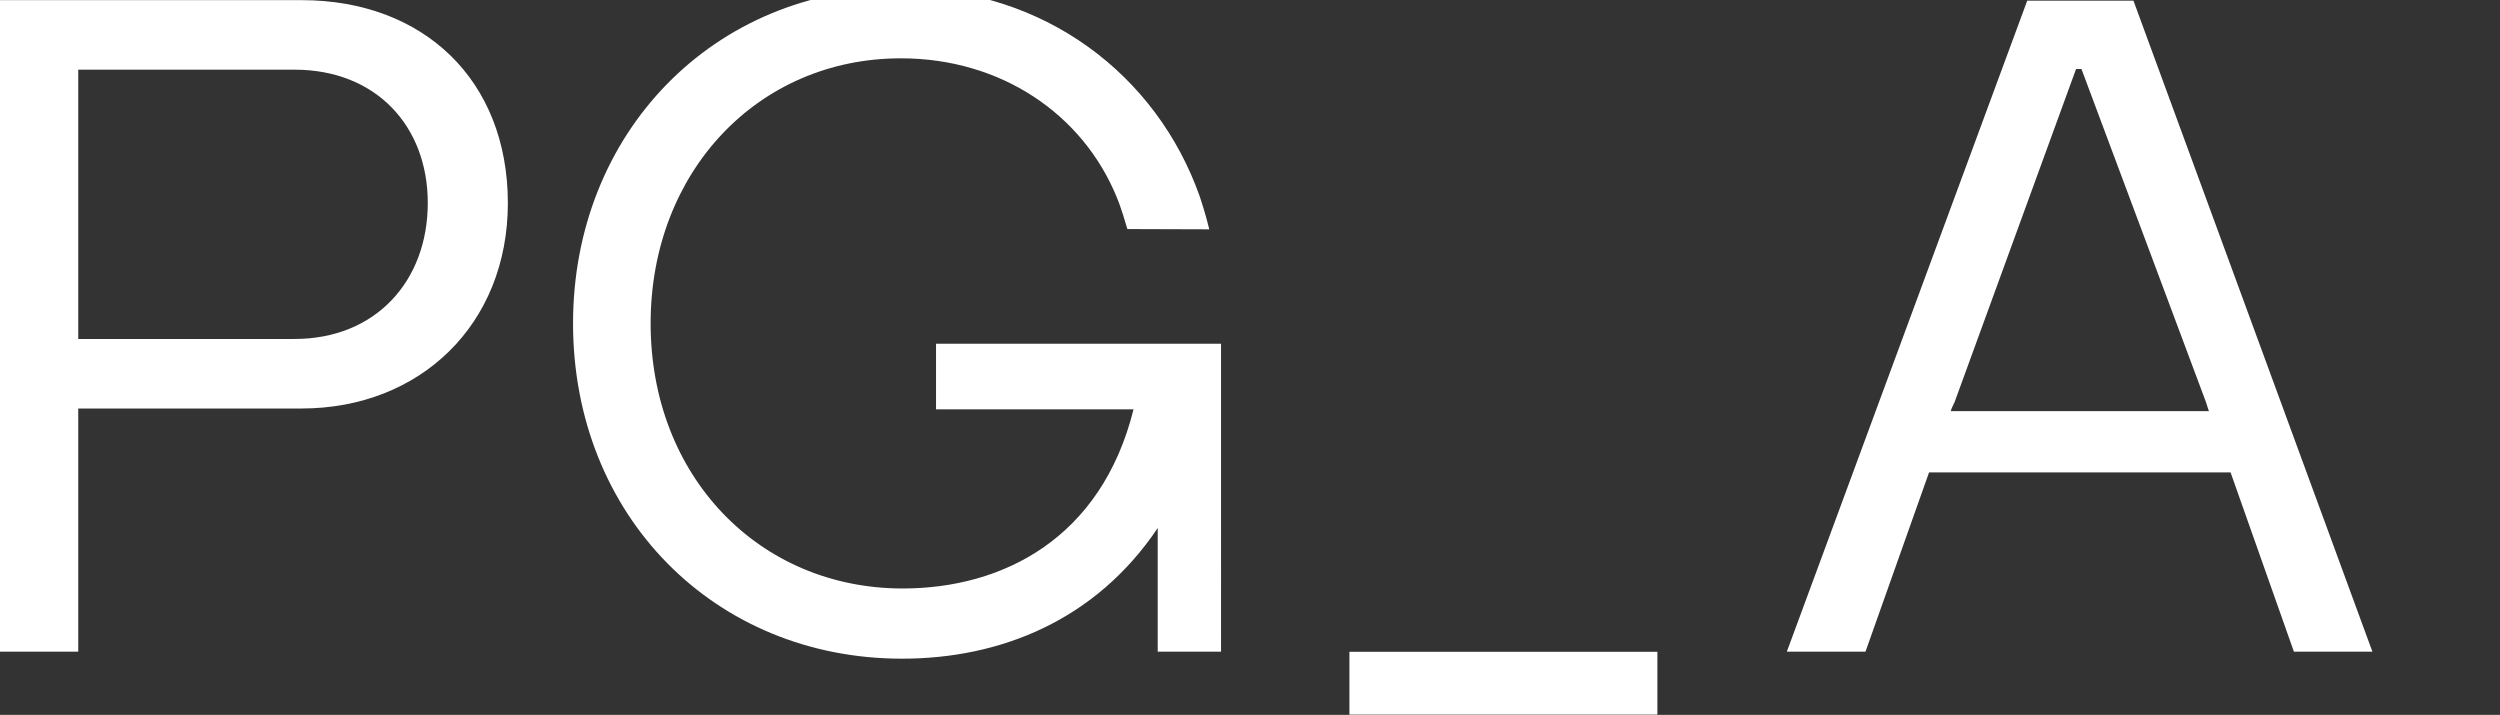
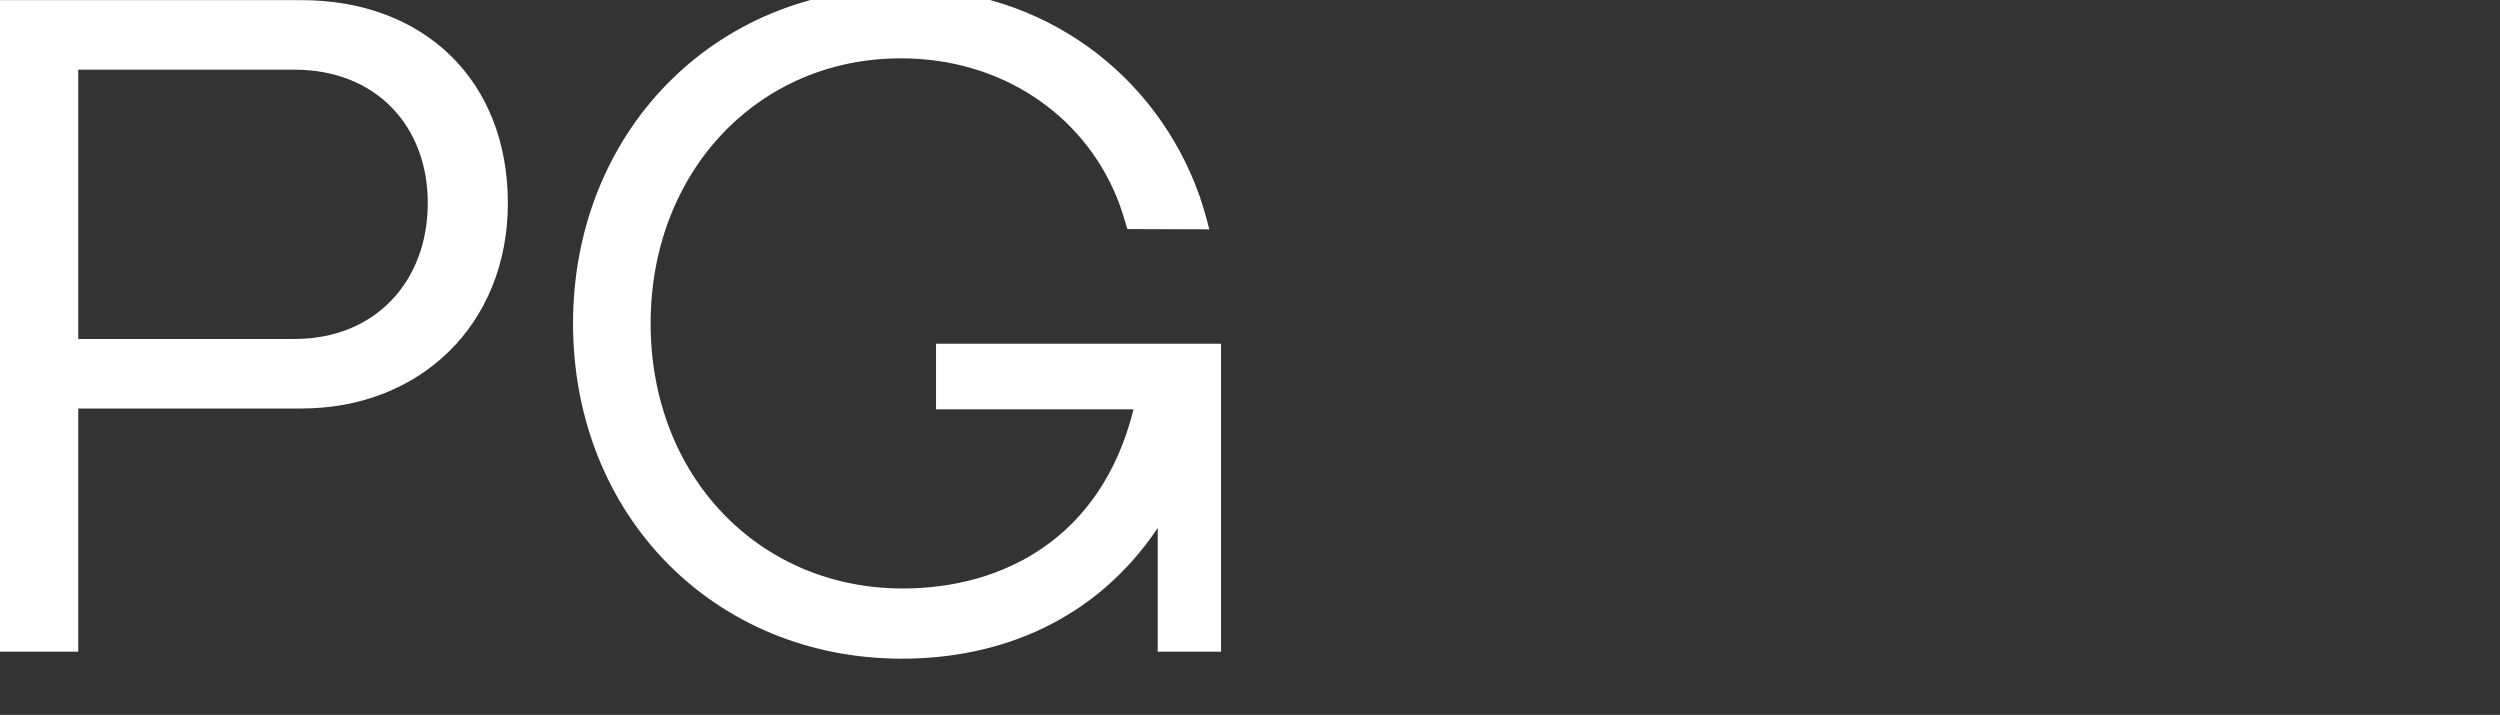
<svg xmlns="http://www.w3.org/2000/svg" id="Ebene_1" x="0px" y="0px" viewBox="0 0 1894.7 541.8" xml:space="preserve">
  <rect x="0" y="0" width="1894.7" height="541.8" fill="#333333" stroke="none" />
  <g>
    <path fill="#FFFFFF" d="M709.4,310.2h149.7c-24.4,98-99.3,135.8-175,135.8c-108.5,0-191-84.7-191-200.9  c0-114.7,81.1-200.9,189.7-200.9c75.5,0,137.8,42,163.7,105.6c0.3,0.9,3,6.7,7.9,23.8l62.1,0.2c-2.9-11.8-5.9-20.9-6.9-23.9l0,0  c0-0.1-0.1-0.3-0.1-0.4c-0.2-0.5-0.3-0.8-0.3-0.8l0,0C876.7,56.9,791.5-9,682.8-9C540.7-9,434.3,100.9,434.3,245.1  c0,145.6,107.1,254.1,249.3,254.1c74,0,146.5-28.6,193.8-99v93.7h48V260.5h-216L709.4,310.2L709.4,310.2z" />
    <path fill="#FFFFFF" d="M228.4,0.1H0v493.8h59.3V309.6h169.1c90,0,156.5-63.7,156.5-155.8C384.8,60.8,321.2,0.1,228.4,0.1z   M223.2,256.9H59.3V52.8h163.9c61.5,0,101,42.5,101,101C324.2,213,284.7,256.9,223.2,256.9z" />
-     <rect x="1022.7" y="494" fill="#FFFFFF" width="233.4" height="47.6" />
-     <path fill="#FFFFFF" d="M1536.4,0.5l-182.2,493.4h59.6L1462,358h228.5l48,135.9h59.5L1616.9,0.5H1536.4z M1673.3,309.3l0.8,2.3  h-195.7l0.8-2.3l2.2-4.7l92-252.3h4.1l94.3,252.3L1673.3,309.3z" />
  </g>
</svg>